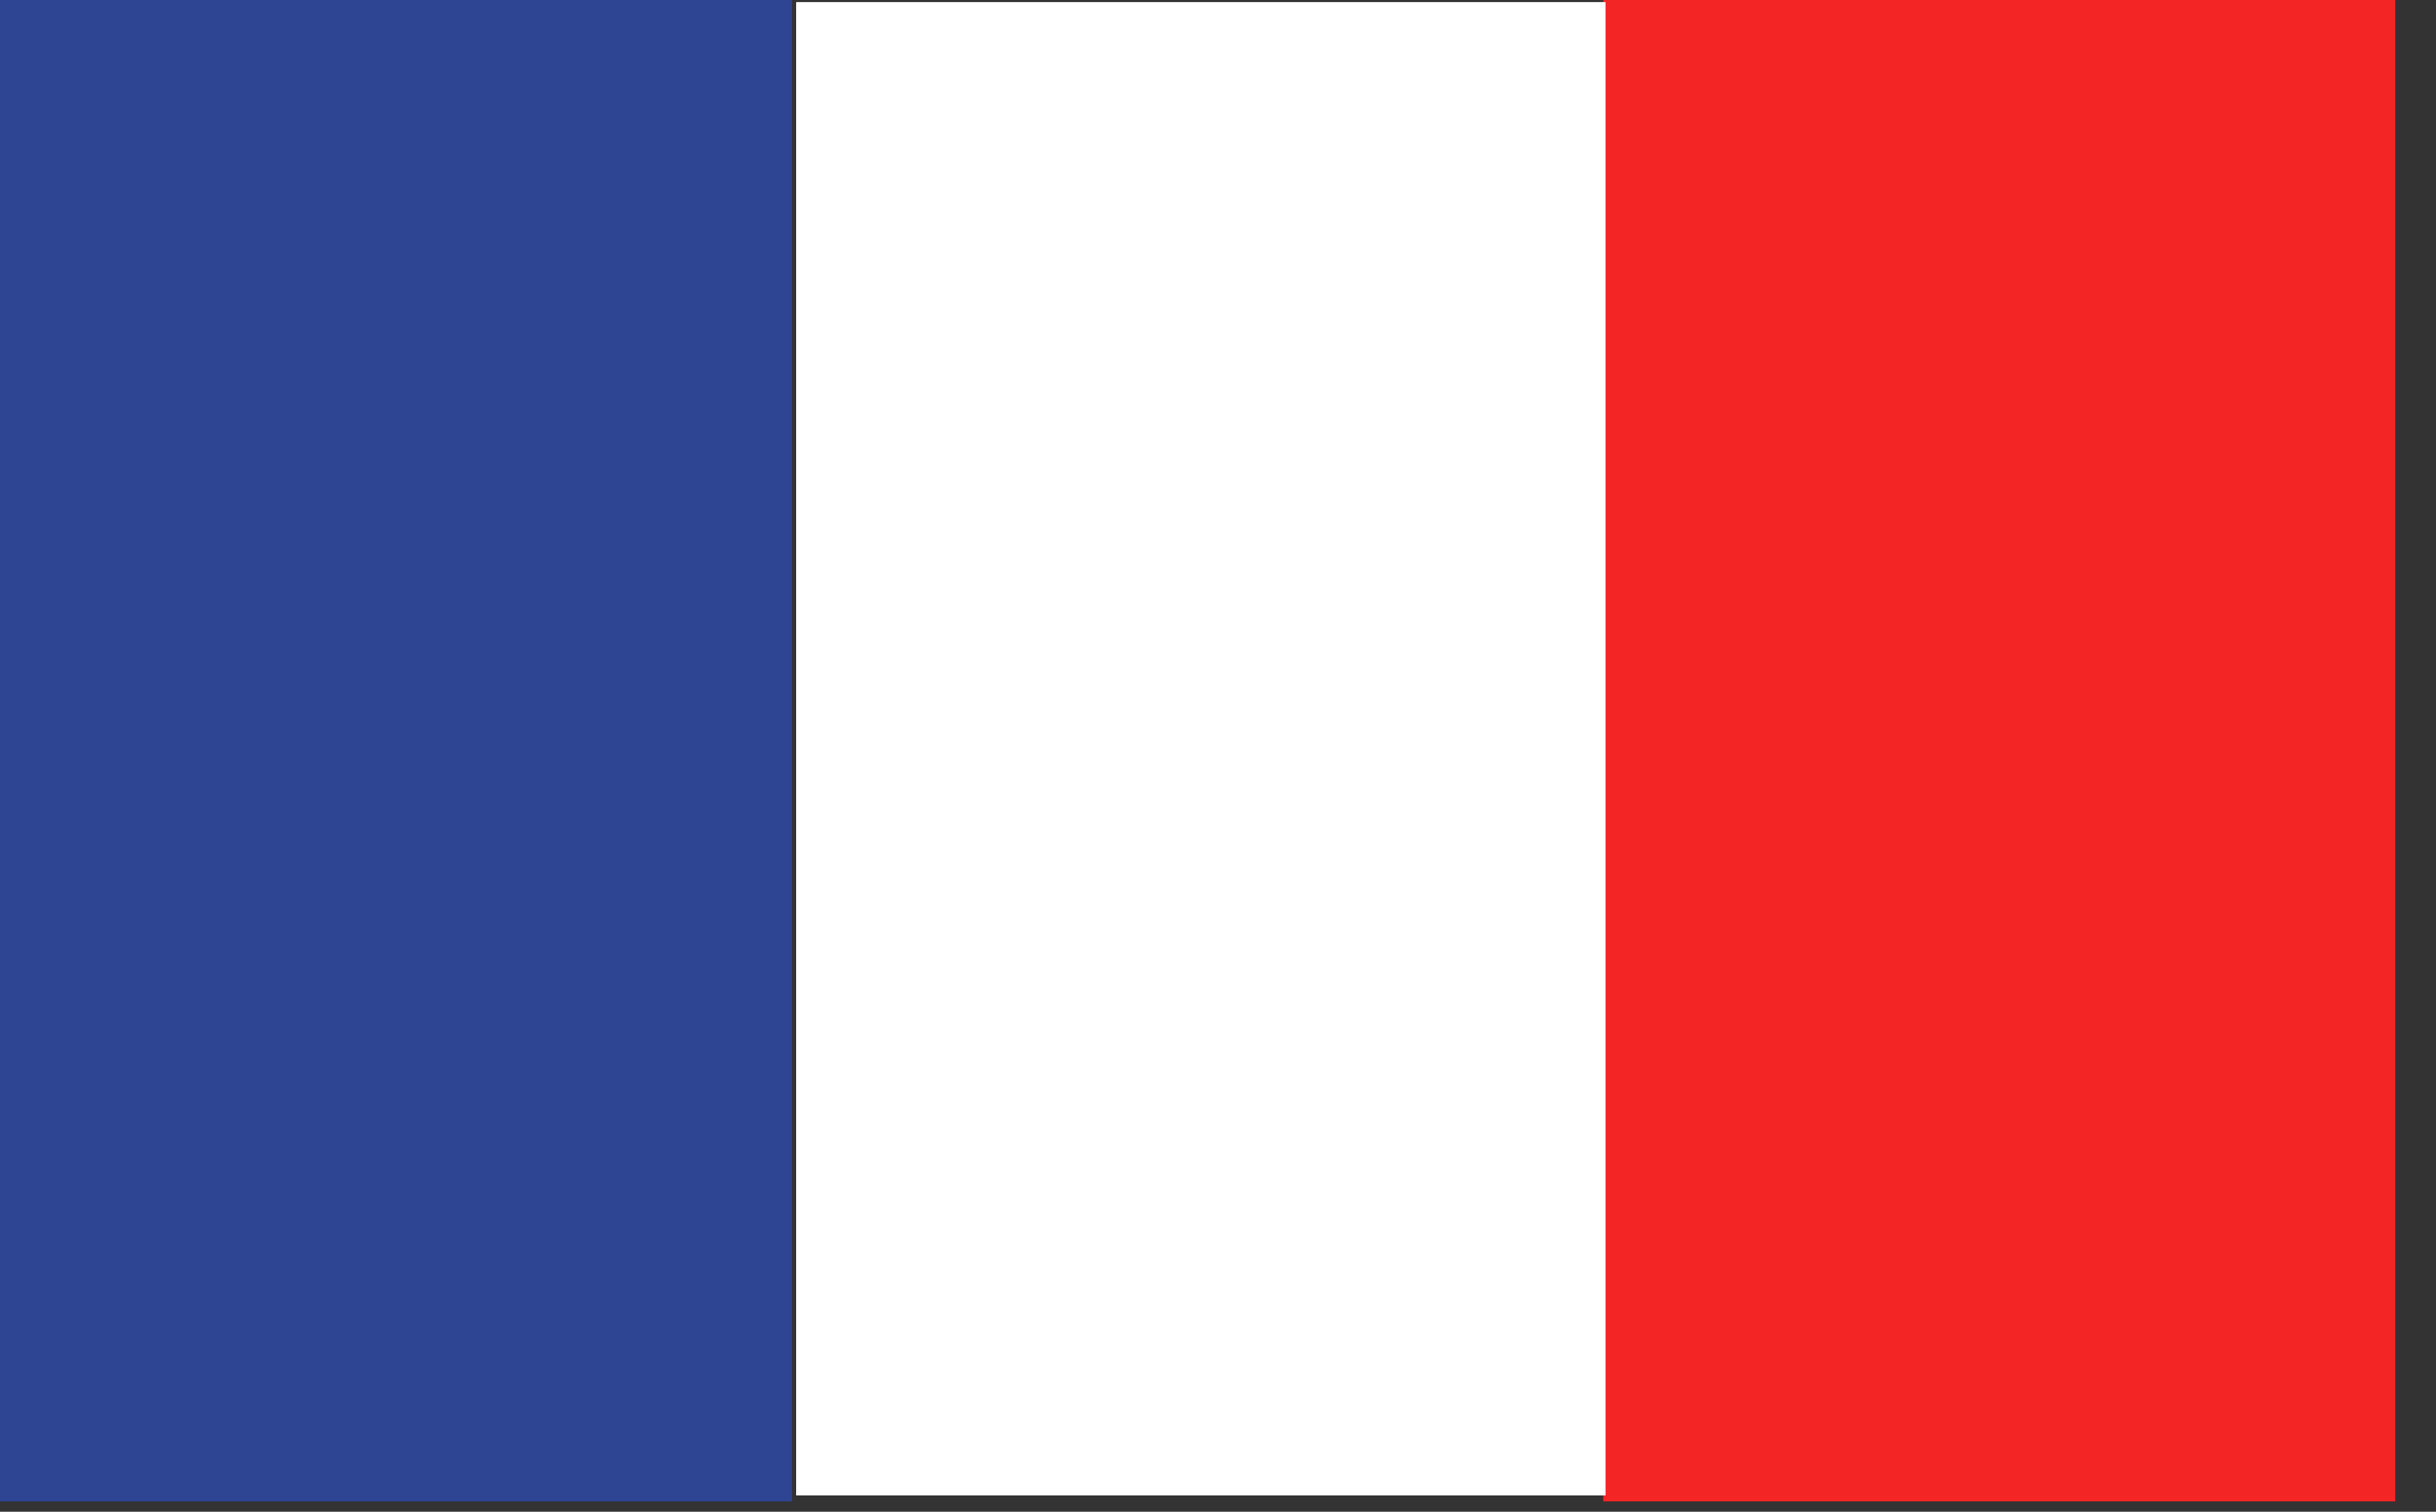
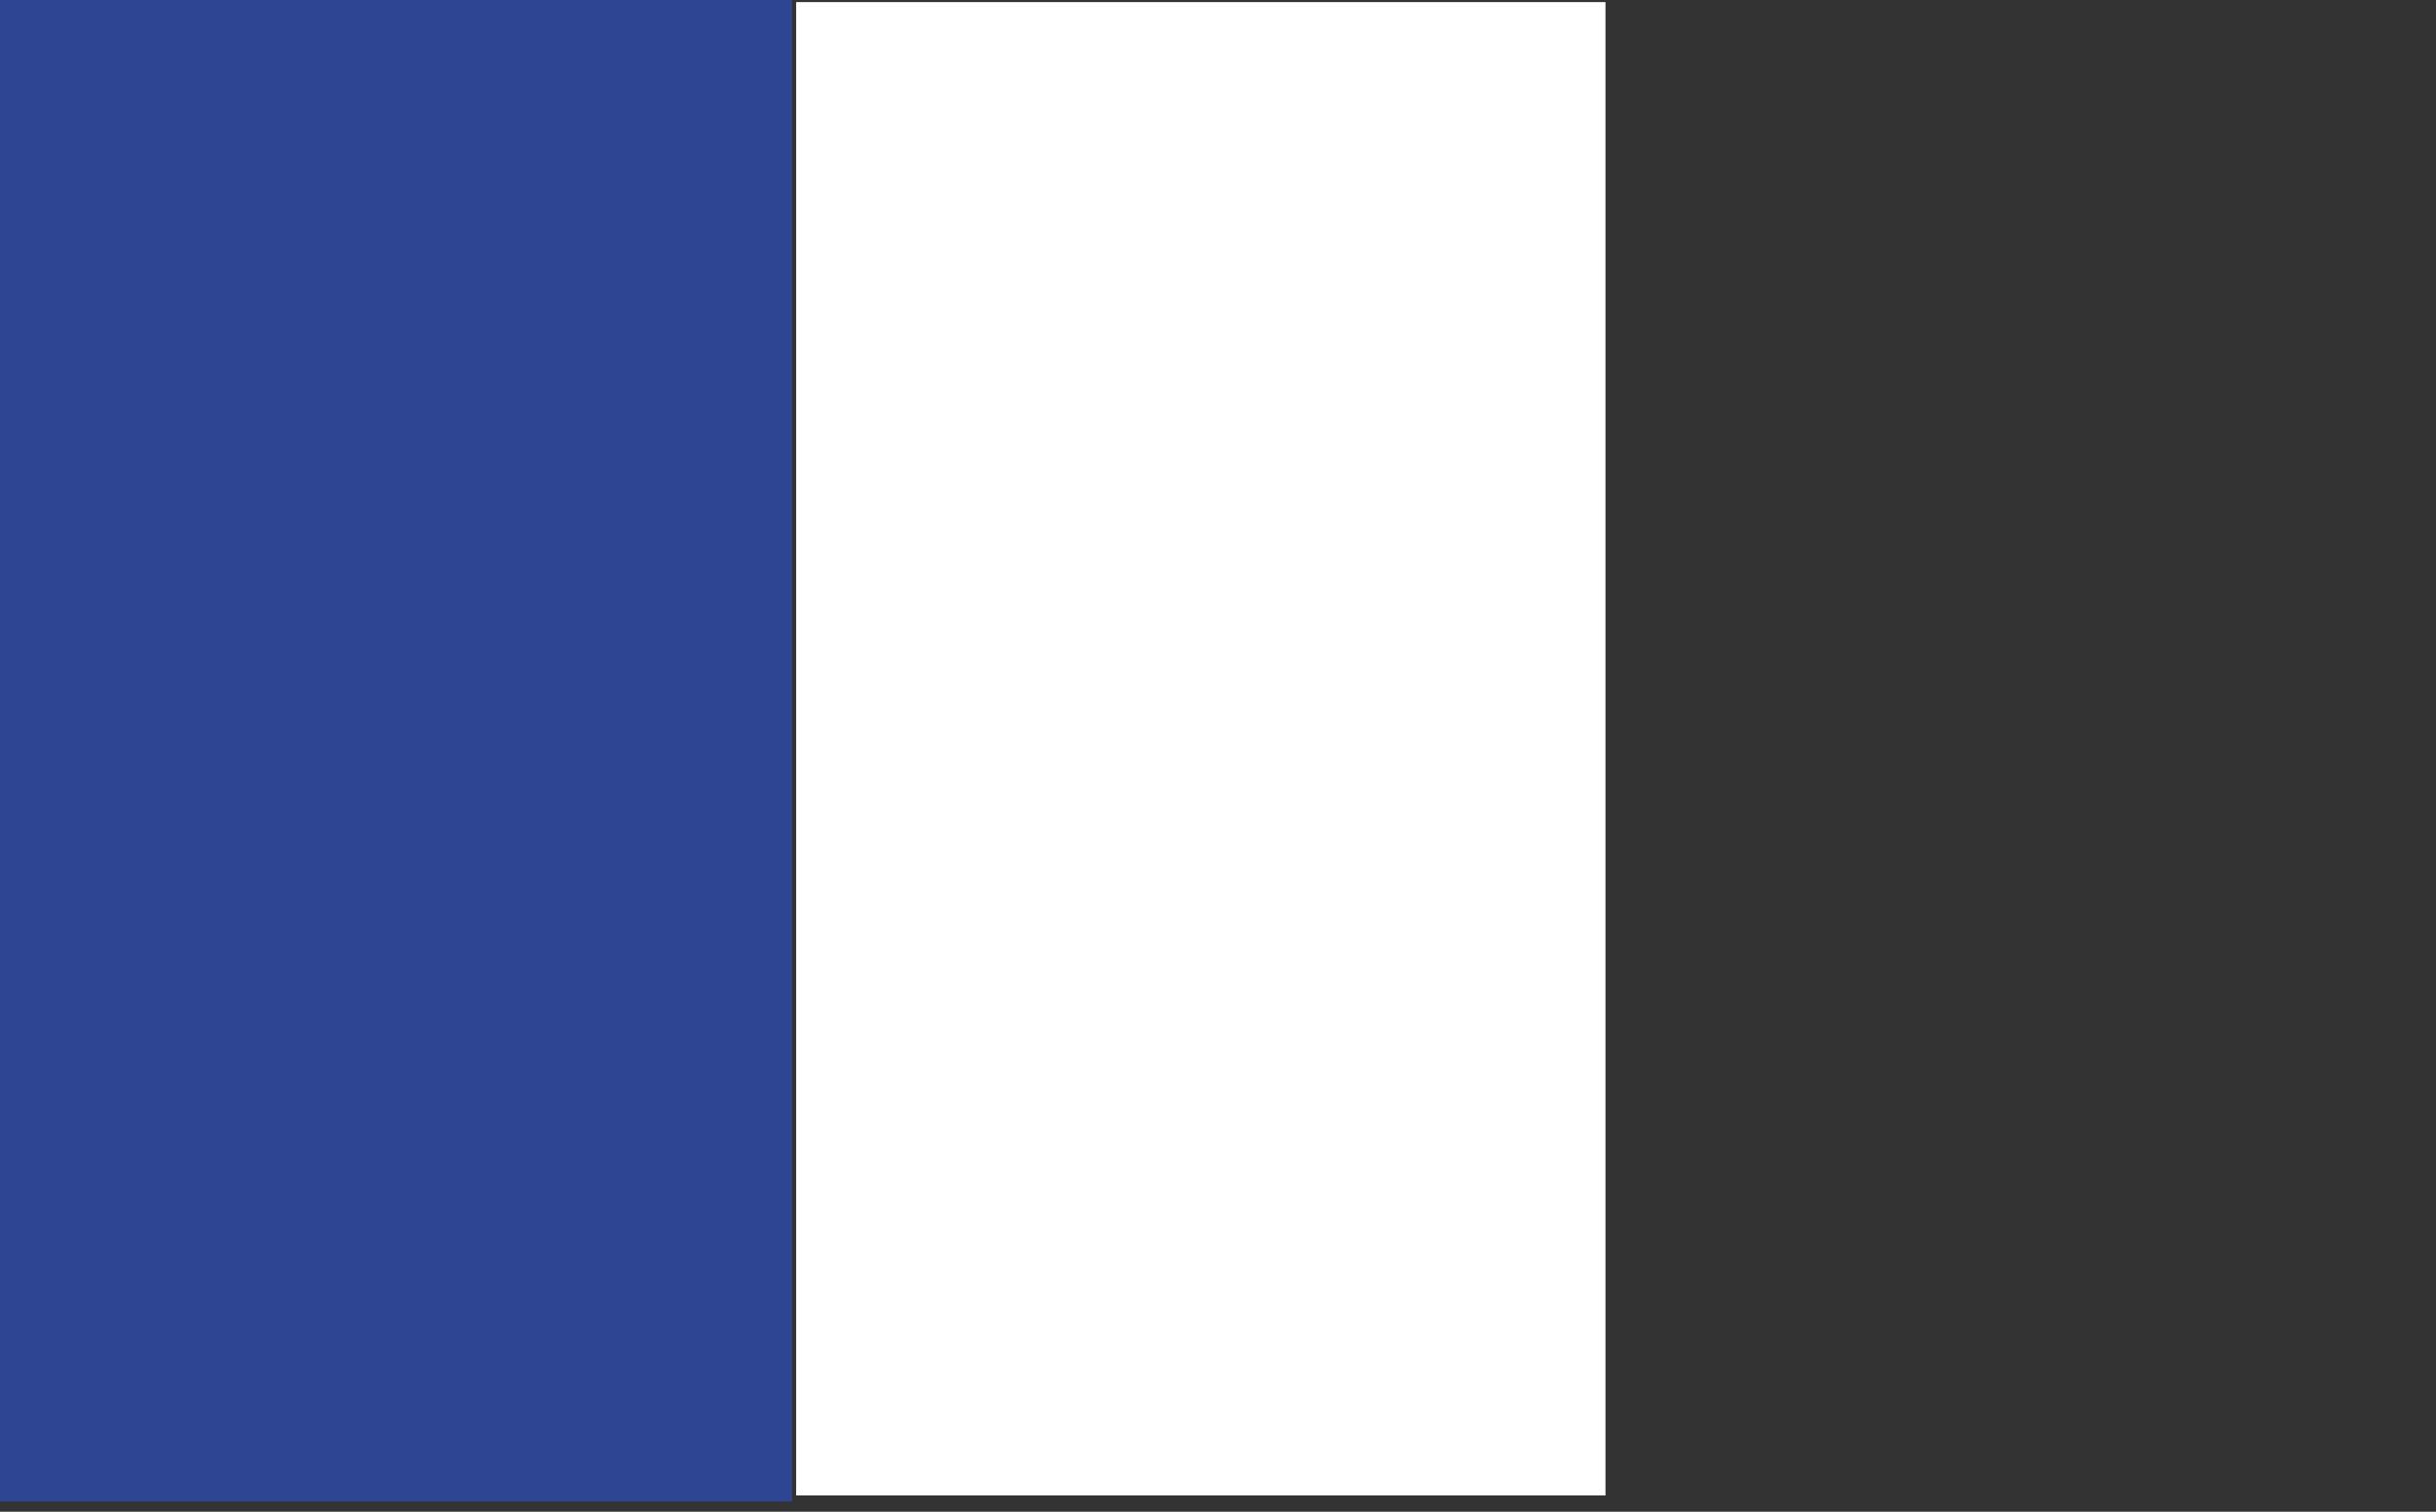
<svg xmlns="http://www.w3.org/2000/svg" width="29px" height="18px" viewBox="0 0 29 18" version="1.1">
  <rect x="0" y="0" width="29" height="18" fill="#333333" stroke="none" />
  <title>french</title>
  <desc>Created with Sketch.</desc>
  <g id="Page-1" stroke="none" stroke-width="1" fill="none" fill-rule="evenodd">
    <g id="Home-Page_option-2" transform="translate(-200, -3202)" fill-rule="nonzero">
      <g id="Documents-and-languages" transform="translate(100, 2744)">
        <g id="languages" transform="translate(40, 260)">
          <g id="french" transform="translate(60, 198)">
            <rect id="Rectangle" fill="#2E4593" x="0" y="0" width="9.429" height="17.877" />
-             <rect id="Rectangle" fill="#F42525" x="19.086" y="0" width="9.429" height="17.877" />
            <rect id="Rectangle" fill="#FFFFFF" x="9.478" y="0.025" width="9.635" height="17.781" />
          </g>
        </g>
      </g>
    </g>
  </g>
</svg>